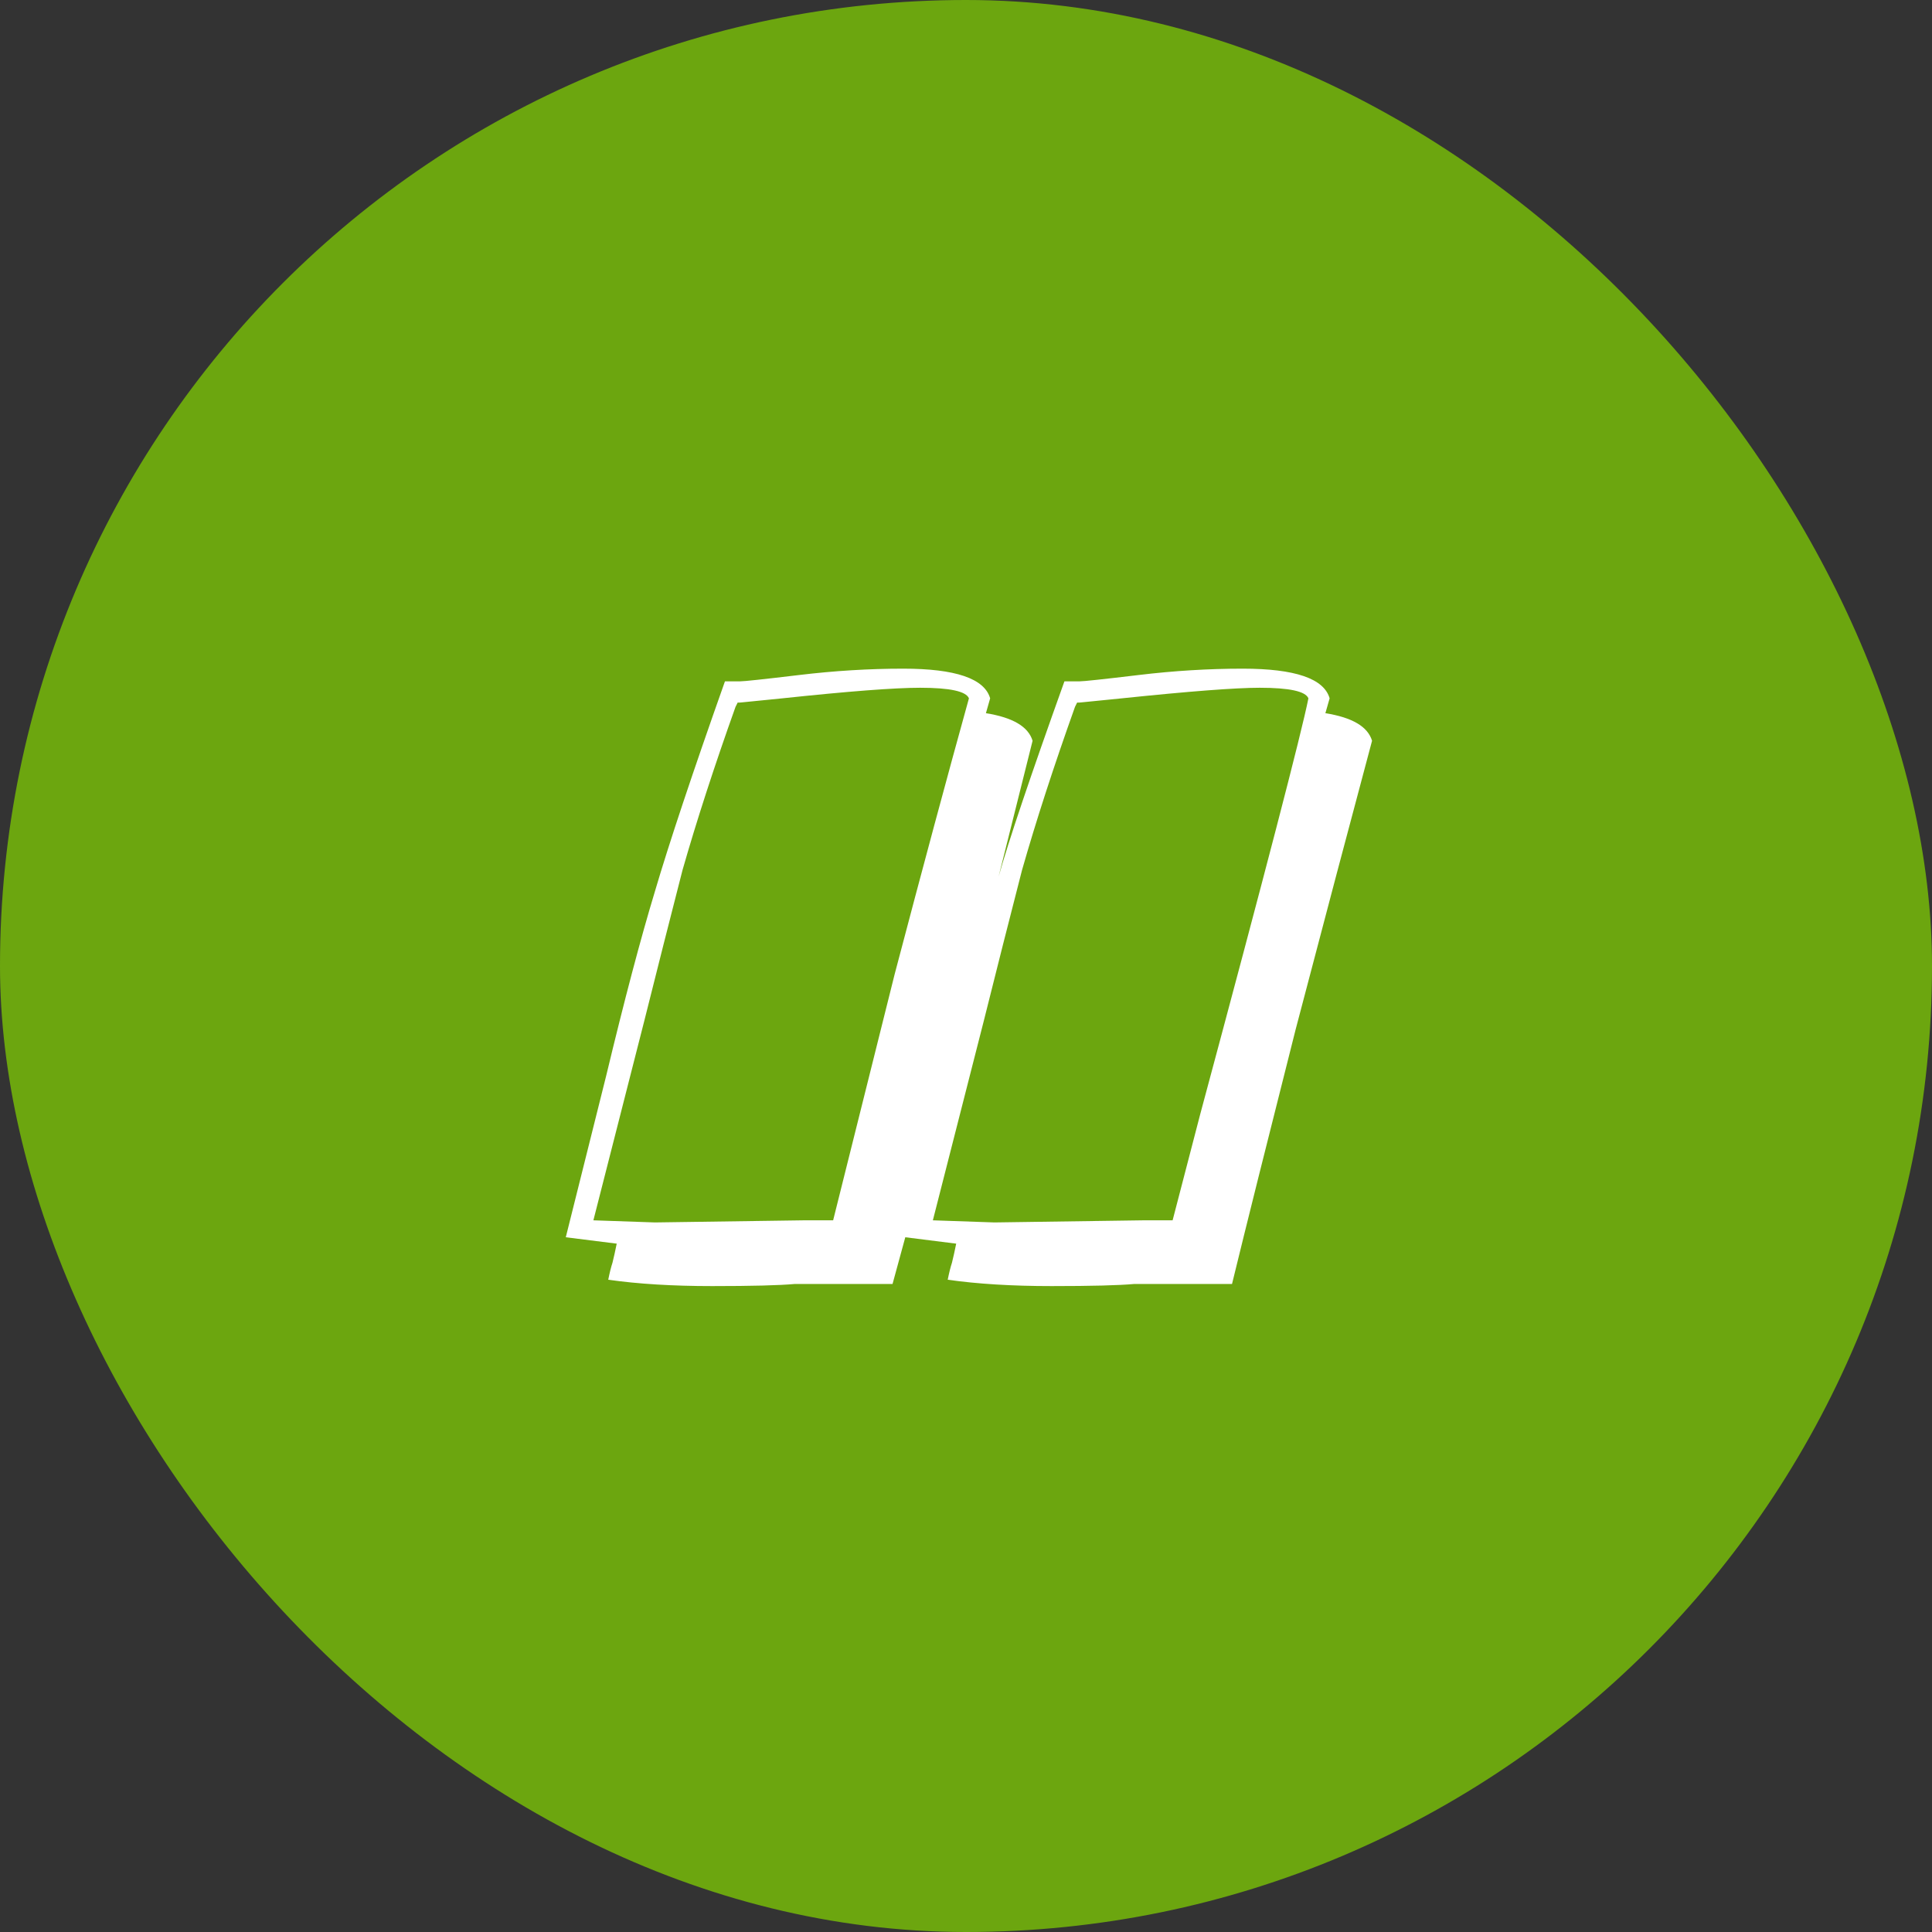
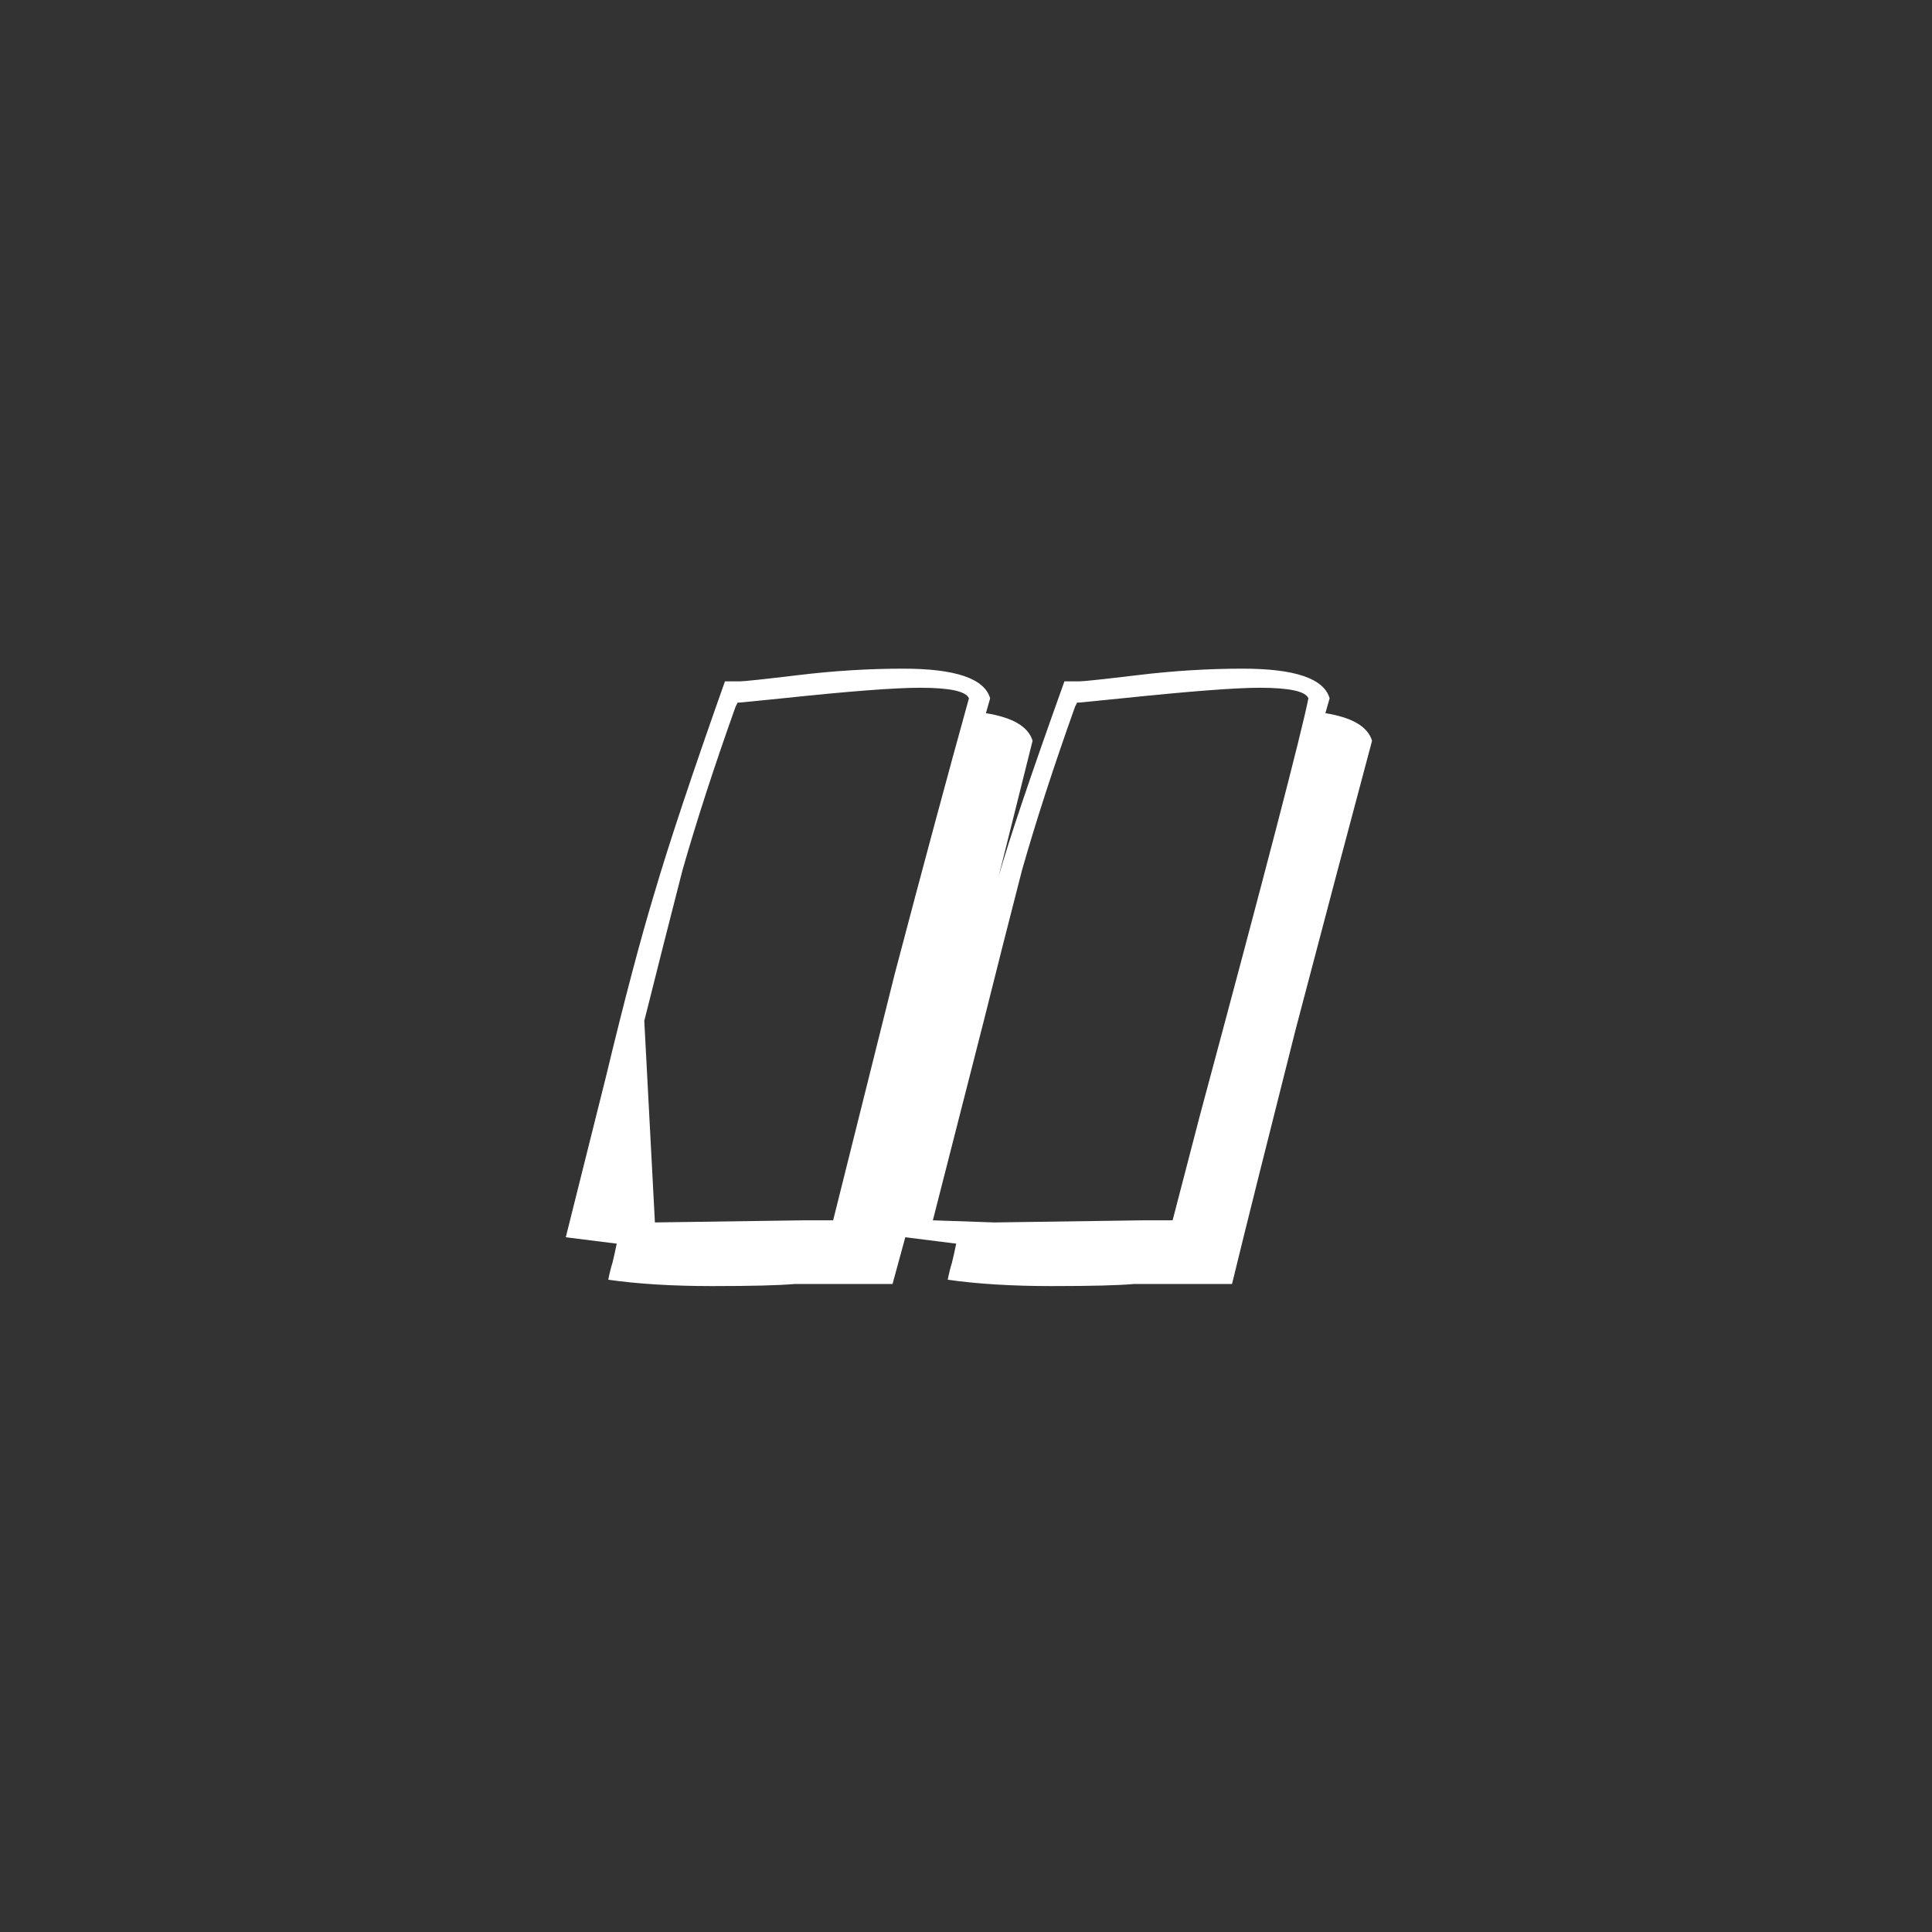
<svg xmlns="http://www.w3.org/2000/svg" width="52" height="52" viewBox="0 0 52 52" fill="none">
  <rect x="0" y="0" width="52" height="52" fill="#333333" stroke="none" />
-   <rect width="52" height="52" rx="26" fill="#6CA60F" />
  <g clip-path="url(#clip0_134_2503)">
-     <path d="M19.911 18.339C20.026 18.339 20.558 18.282 21.51 18.168C22.462 18.054 23.395 17.997 24.309 17.997C25.717 17.997 26.498 18.263 26.65 18.796L26.536 19.196C27.259 19.31 27.678 19.558 27.792 19.938L26.878 23.593C27.145 22.641 27.735 20.89 28.649 18.339H29.049C29.163 18.339 29.696 18.282 30.648 18.168C31.599 18.054 32.532 17.997 33.446 17.997C34.855 17.997 35.635 18.263 35.787 18.796L35.673 19.196C36.396 19.31 36.815 19.558 36.929 19.938C36.358 22.07 35.673 24.659 34.873 27.705C34.112 30.713 33.541 32.997 33.16 34.558H30.533C30.114 34.596 29.372 34.615 28.306 34.615C27.24 34.615 26.307 34.558 25.508 34.444C25.546 34.253 25.584 34.101 25.622 33.987C25.66 33.834 25.698 33.663 25.736 33.473L24.366 33.301L24.023 34.558H21.396C20.977 34.596 20.235 34.615 19.169 34.615C18.103 34.615 17.17 34.558 16.371 34.444C16.409 34.253 16.447 34.101 16.485 33.987C16.523 33.834 16.561 33.663 16.599 33.473L15.228 33.301L16.314 28.961C16.808 26.905 17.246 25.249 17.627 23.993C18.008 22.698 18.636 20.814 19.512 18.339H19.911ZM19.797 19.024C19.226 20.624 18.75 22.089 18.369 23.422C18.027 24.754 17.684 26.106 17.341 27.477C17.303 27.629 16.846 29.418 15.971 32.845L17.627 32.902L21.625 32.845H22.424C22.805 31.322 23.357 29.114 24.08 26.22C24.842 23.327 25.508 20.852 26.079 18.796C26.003 18.606 25.565 18.511 24.765 18.511C24.08 18.511 22.843 18.606 21.053 18.796L19.911 18.91H19.854L19.797 19.024ZM28.934 19.024C28.363 20.624 27.887 22.089 27.507 23.422C27.164 24.754 26.821 26.106 26.479 27.477C26.441 27.629 25.984 29.418 25.108 32.845L26.764 32.902L30.762 32.845H31.561L32.304 29.989C34.055 23.479 35.026 19.748 35.216 18.796C35.14 18.606 34.702 18.511 33.903 18.511C33.255 18.511 32.018 18.606 30.191 18.796L29.049 18.91H28.991L28.934 19.024ZM25.622 28.619L25.108 30.275L25.622 28.619Z" fill="white" />
+     <path d="M19.911 18.339C20.026 18.339 20.558 18.282 21.51 18.168C22.462 18.054 23.395 17.997 24.309 17.997C25.717 17.997 26.498 18.263 26.65 18.796L26.536 19.196C27.259 19.31 27.678 19.558 27.792 19.938L26.878 23.593C27.145 22.641 27.735 20.89 28.649 18.339H29.049C29.163 18.339 29.696 18.282 30.648 18.168C31.599 18.054 32.532 17.997 33.446 17.997C34.855 17.997 35.635 18.263 35.787 18.796L35.673 19.196C36.396 19.31 36.815 19.558 36.929 19.938C36.358 22.07 35.673 24.659 34.873 27.705C34.112 30.713 33.541 32.997 33.16 34.558H30.533C30.114 34.596 29.372 34.615 28.306 34.615C27.24 34.615 26.307 34.558 25.508 34.444C25.546 34.253 25.584 34.101 25.622 33.987C25.66 33.834 25.698 33.663 25.736 33.473L24.366 33.301L24.023 34.558H21.396C20.977 34.596 20.235 34.615 19.169 34.615C18.103 34.615 17.17 34.558 16.371 34.444C16.409 34.253 16.447 34.101 16.485 33.987C16.523 33.834 16.561 33.663 16.599 33.473L15.228 33.301L16.314 28.961C16.808 26.905 17.246 25.249 17.627 23.993C18.008 22.698 18.636 20.814 19.512 18.339H19.911ZM19.797 19.024C19.226 20.624 18.75 22.089 18.369 23.422C18.027 24.754 17.684 26.106 17.341 27.477L17.627 32.902L21.625 32.845H22.424C22.805 31.322 23.357 29.114 24.08 26.22C24.842 23.327 25.508 20.852 26.079 18.796C26.003 18.606 25.565 18.511 24.765 18.511C24.08 18.511 22.843 18.606 21.053 18.796L19.911 18.91H19.854L19.797 19.024ZM28.934 19.024C28.363 20.624 27.887 22.089 27.507 23.422C27.164 24.754 26.821 26.106 26.479 27.477C26.441 27.629 25.984 29.418 25.108 32.845L26.764 32.902L30.762 32.845H31.561L32.304 29.989C34.055 23.479 35.026 19.748 35.216 18.796C35.14 18.606 34.702 18.511 33.903 18.511C33.255 18.511 32.018 18.606 30.191 18.796L29.049 18.91H28.991L28.934 19.024ZM25.622 28.619L25.108 30.275L25.622 28.619Z" fill="white" />
  </g>
  <defs>
    <clipPath id="clip0_134_2503">
      <rect width="28" height="26" fill="white" transform="translate(12 13)" />
    </clipPath>
  </defs>
</svg>